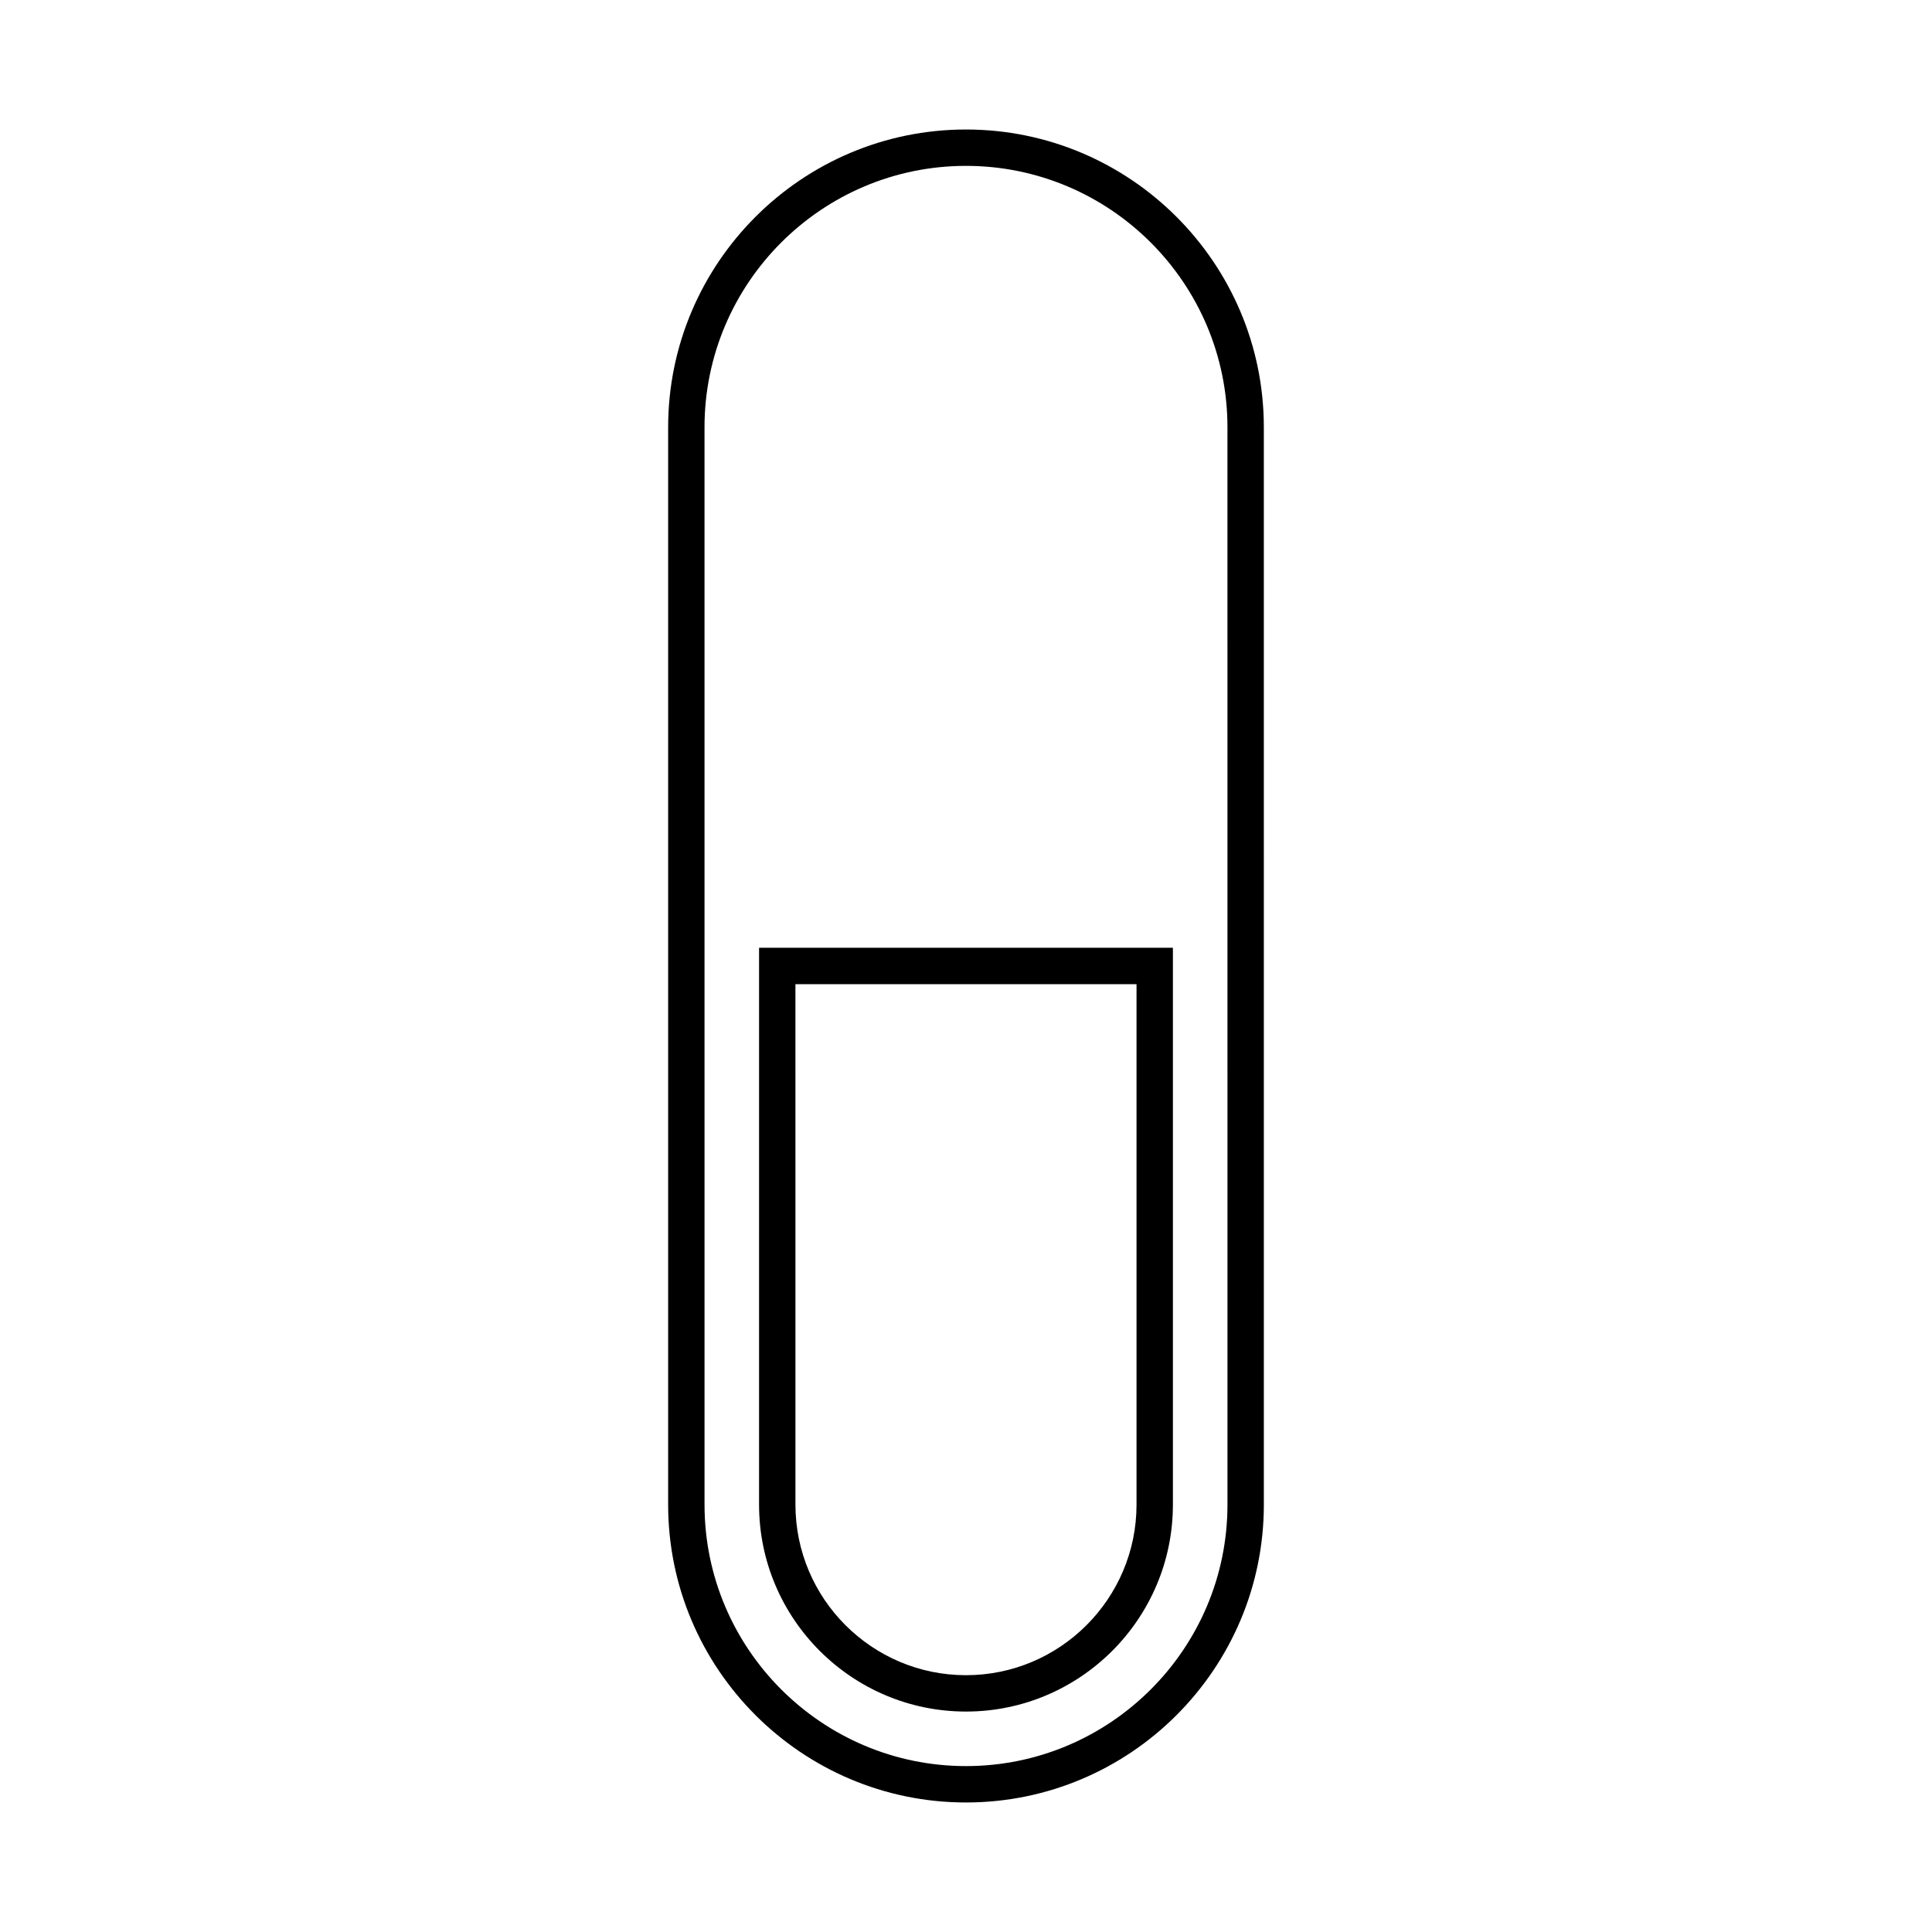
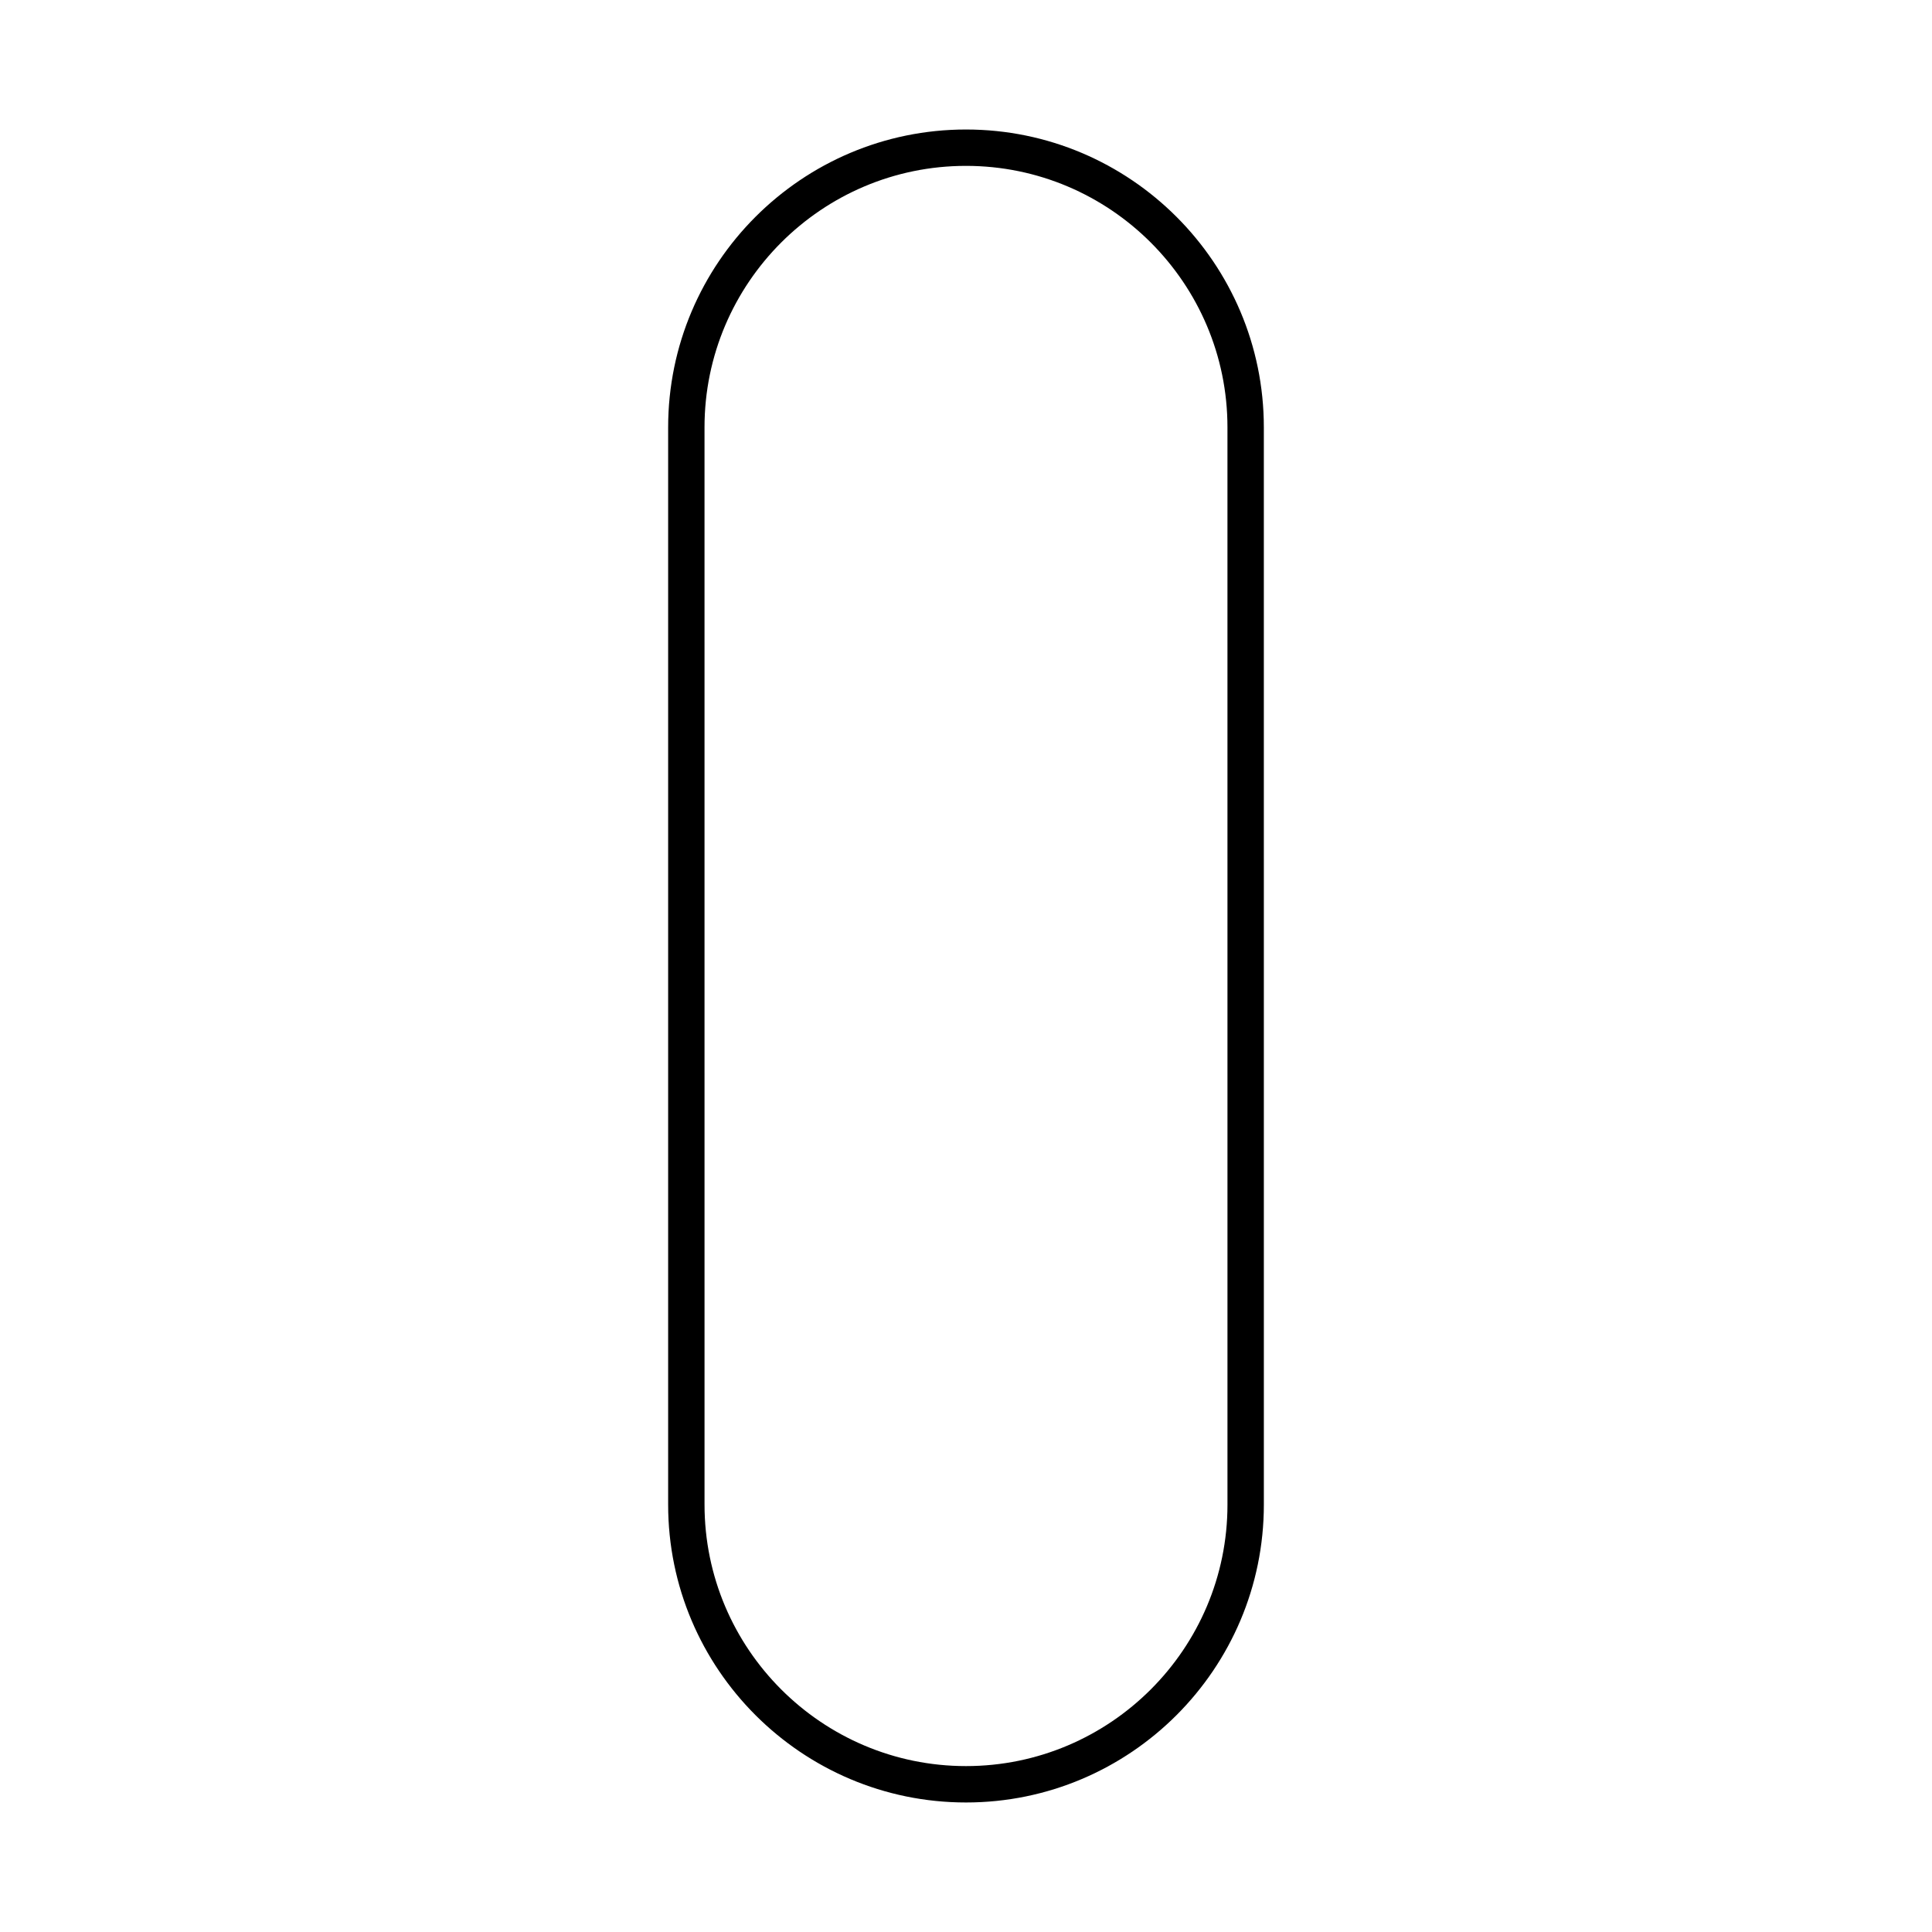
<svg xmlns="http://www.w3.org/2000/svg" fill="#000000" width="800px" height="800px" version="1.1" viewBox="144 144 512 512">
  <g>
-     <path d="m345.16 542.74c0 30.238 24.598 54.84 54.836 54.84 30.234 0 54.836-24.602 54.836-54.84v-147.57h-109.67zm9.637-137.92h90.395v137.92c0 24.922-20.27 45.203-45.195 45.203-24.922 0-45.195-20.273-45.195-45.203z" />
    <path d="m400 178.32c-43.523 0-78.934 35.406-78.934 78.934v285.49c0 43.52 35.406 78.93 78.934 78.93 43.523 0 78.934-35.406 78.934-78.934l-0.004-285.49c0-43.523-35.406-78.93-78.93-78.93zm69.293 364.42c0 38.207-31.086 69.293-69.293 69.293s-69.293-31.086-69.293-69.293l-0.004-285.49c0-38.207 31.086-69.293 69.293-69.293 38.207 0 69.293 31.086 69.293 69.293z" />
  </g>
</svg>